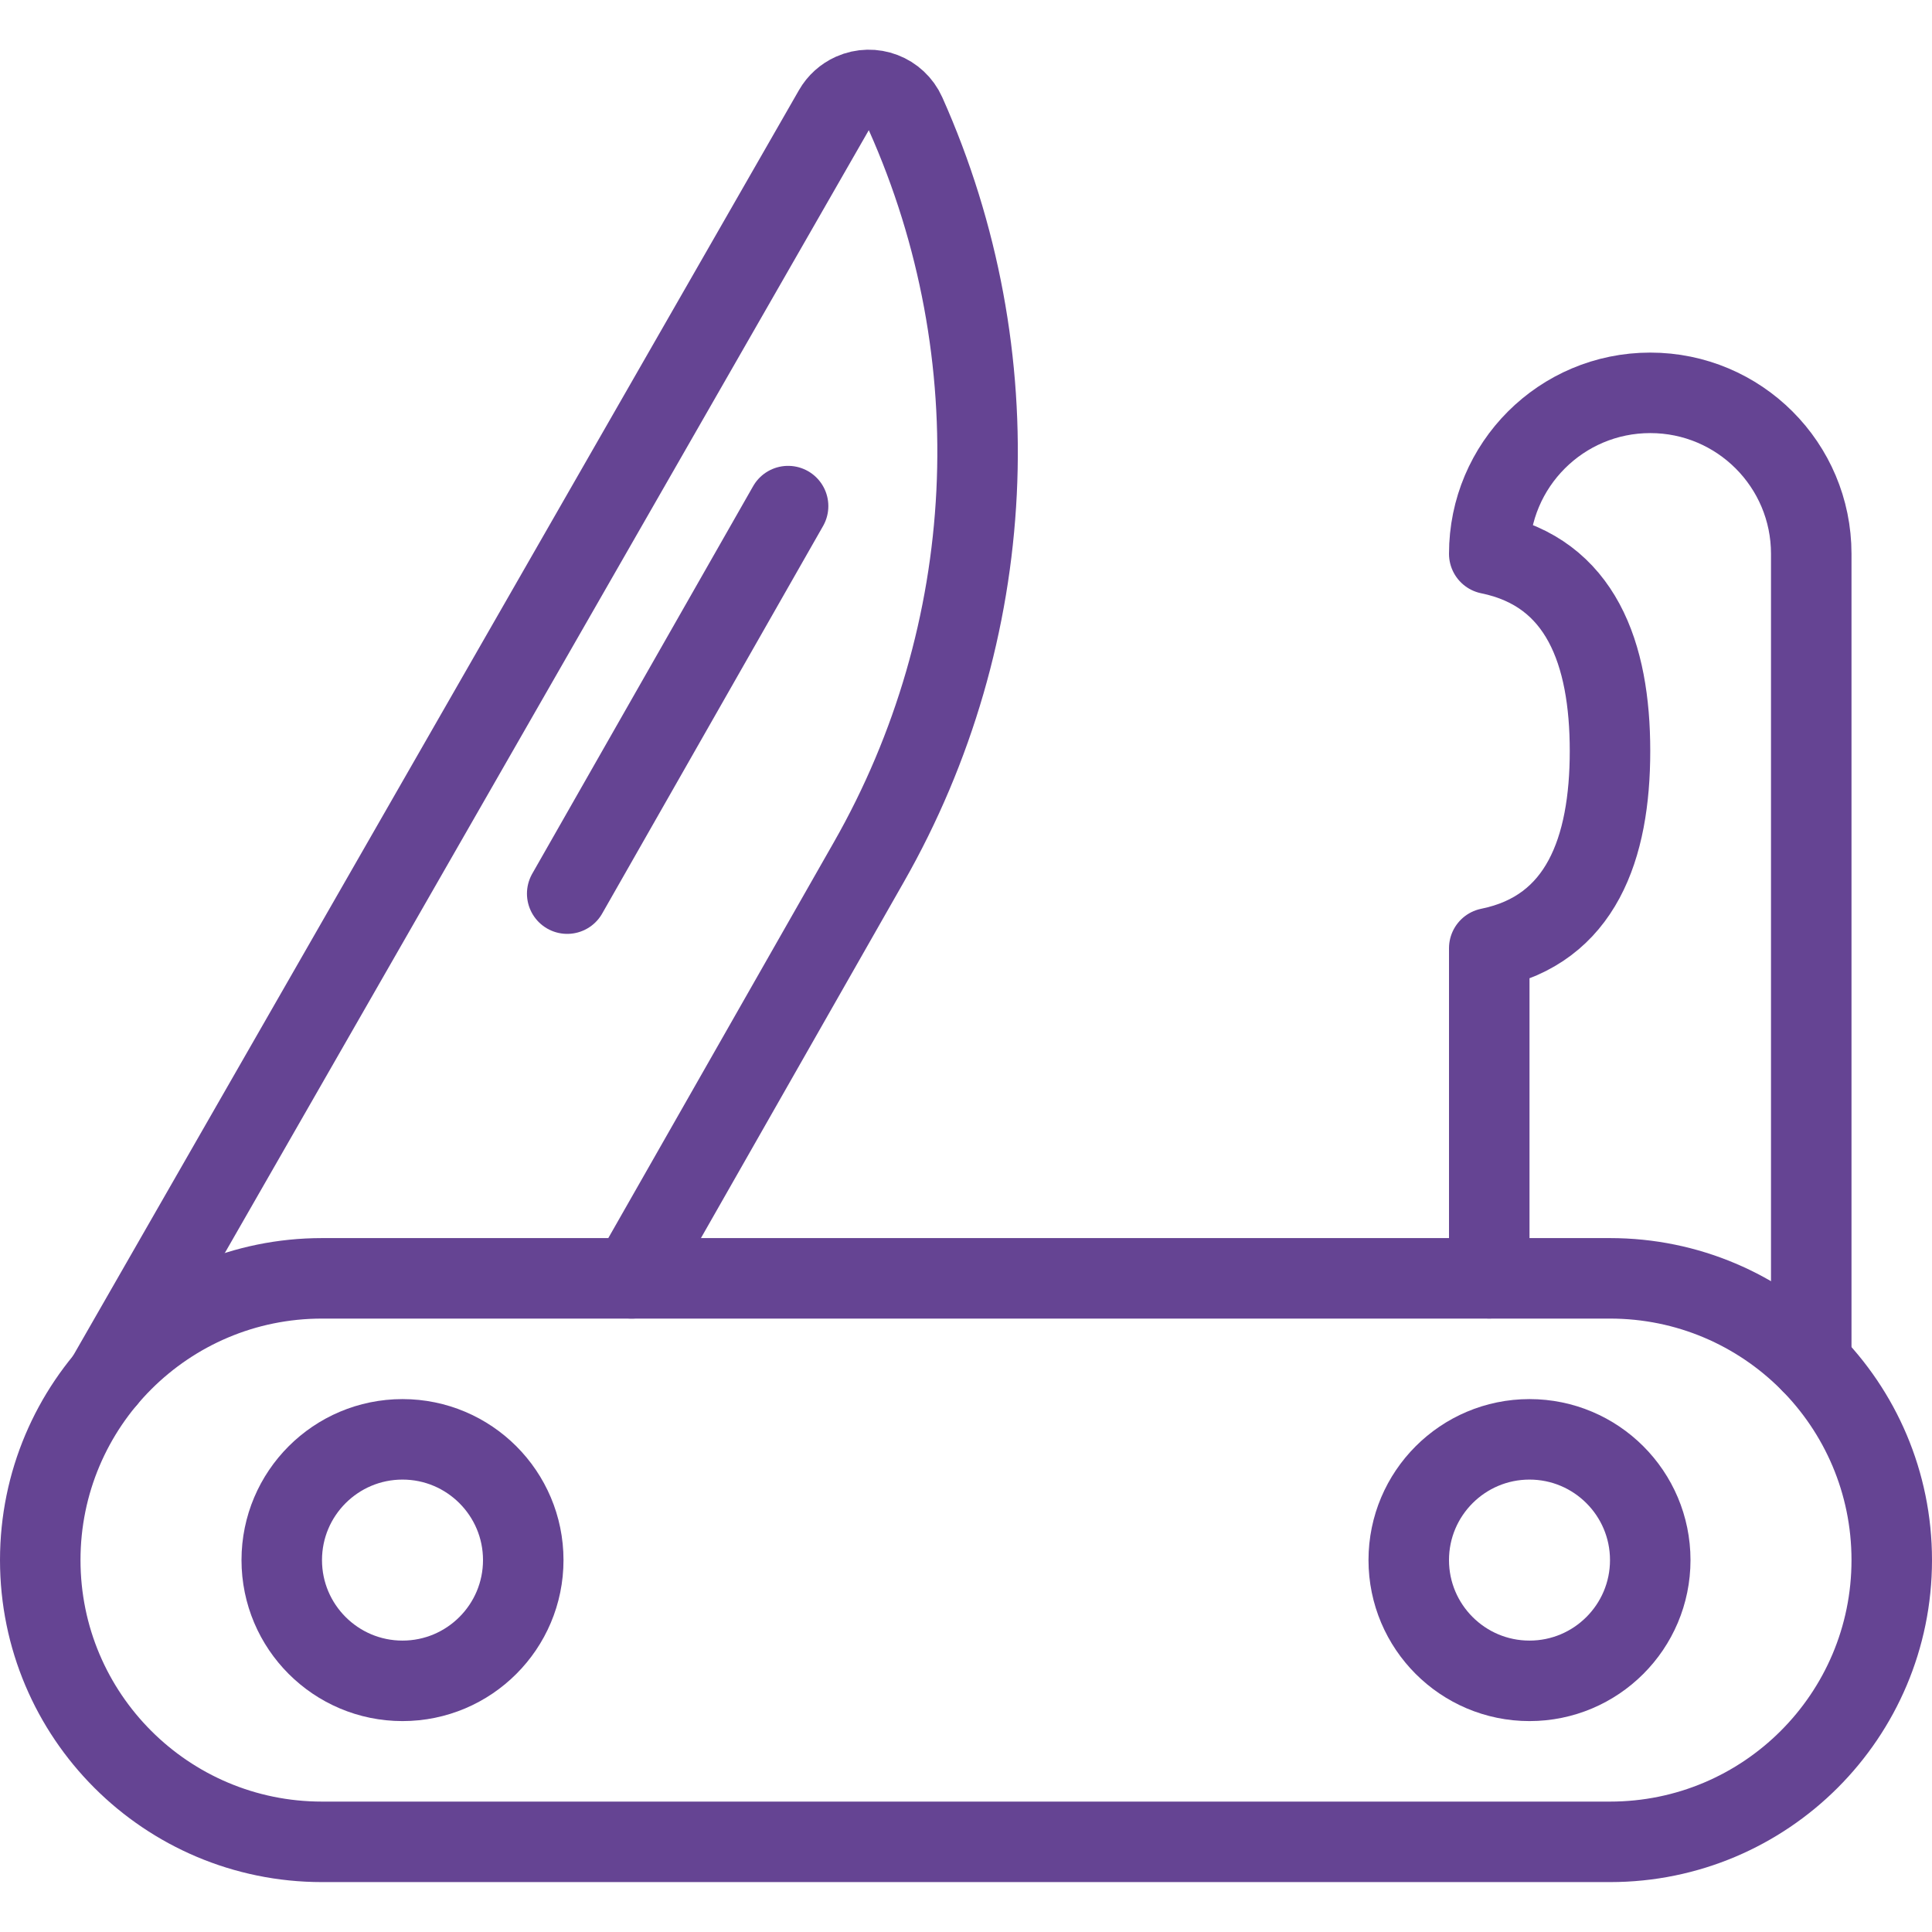
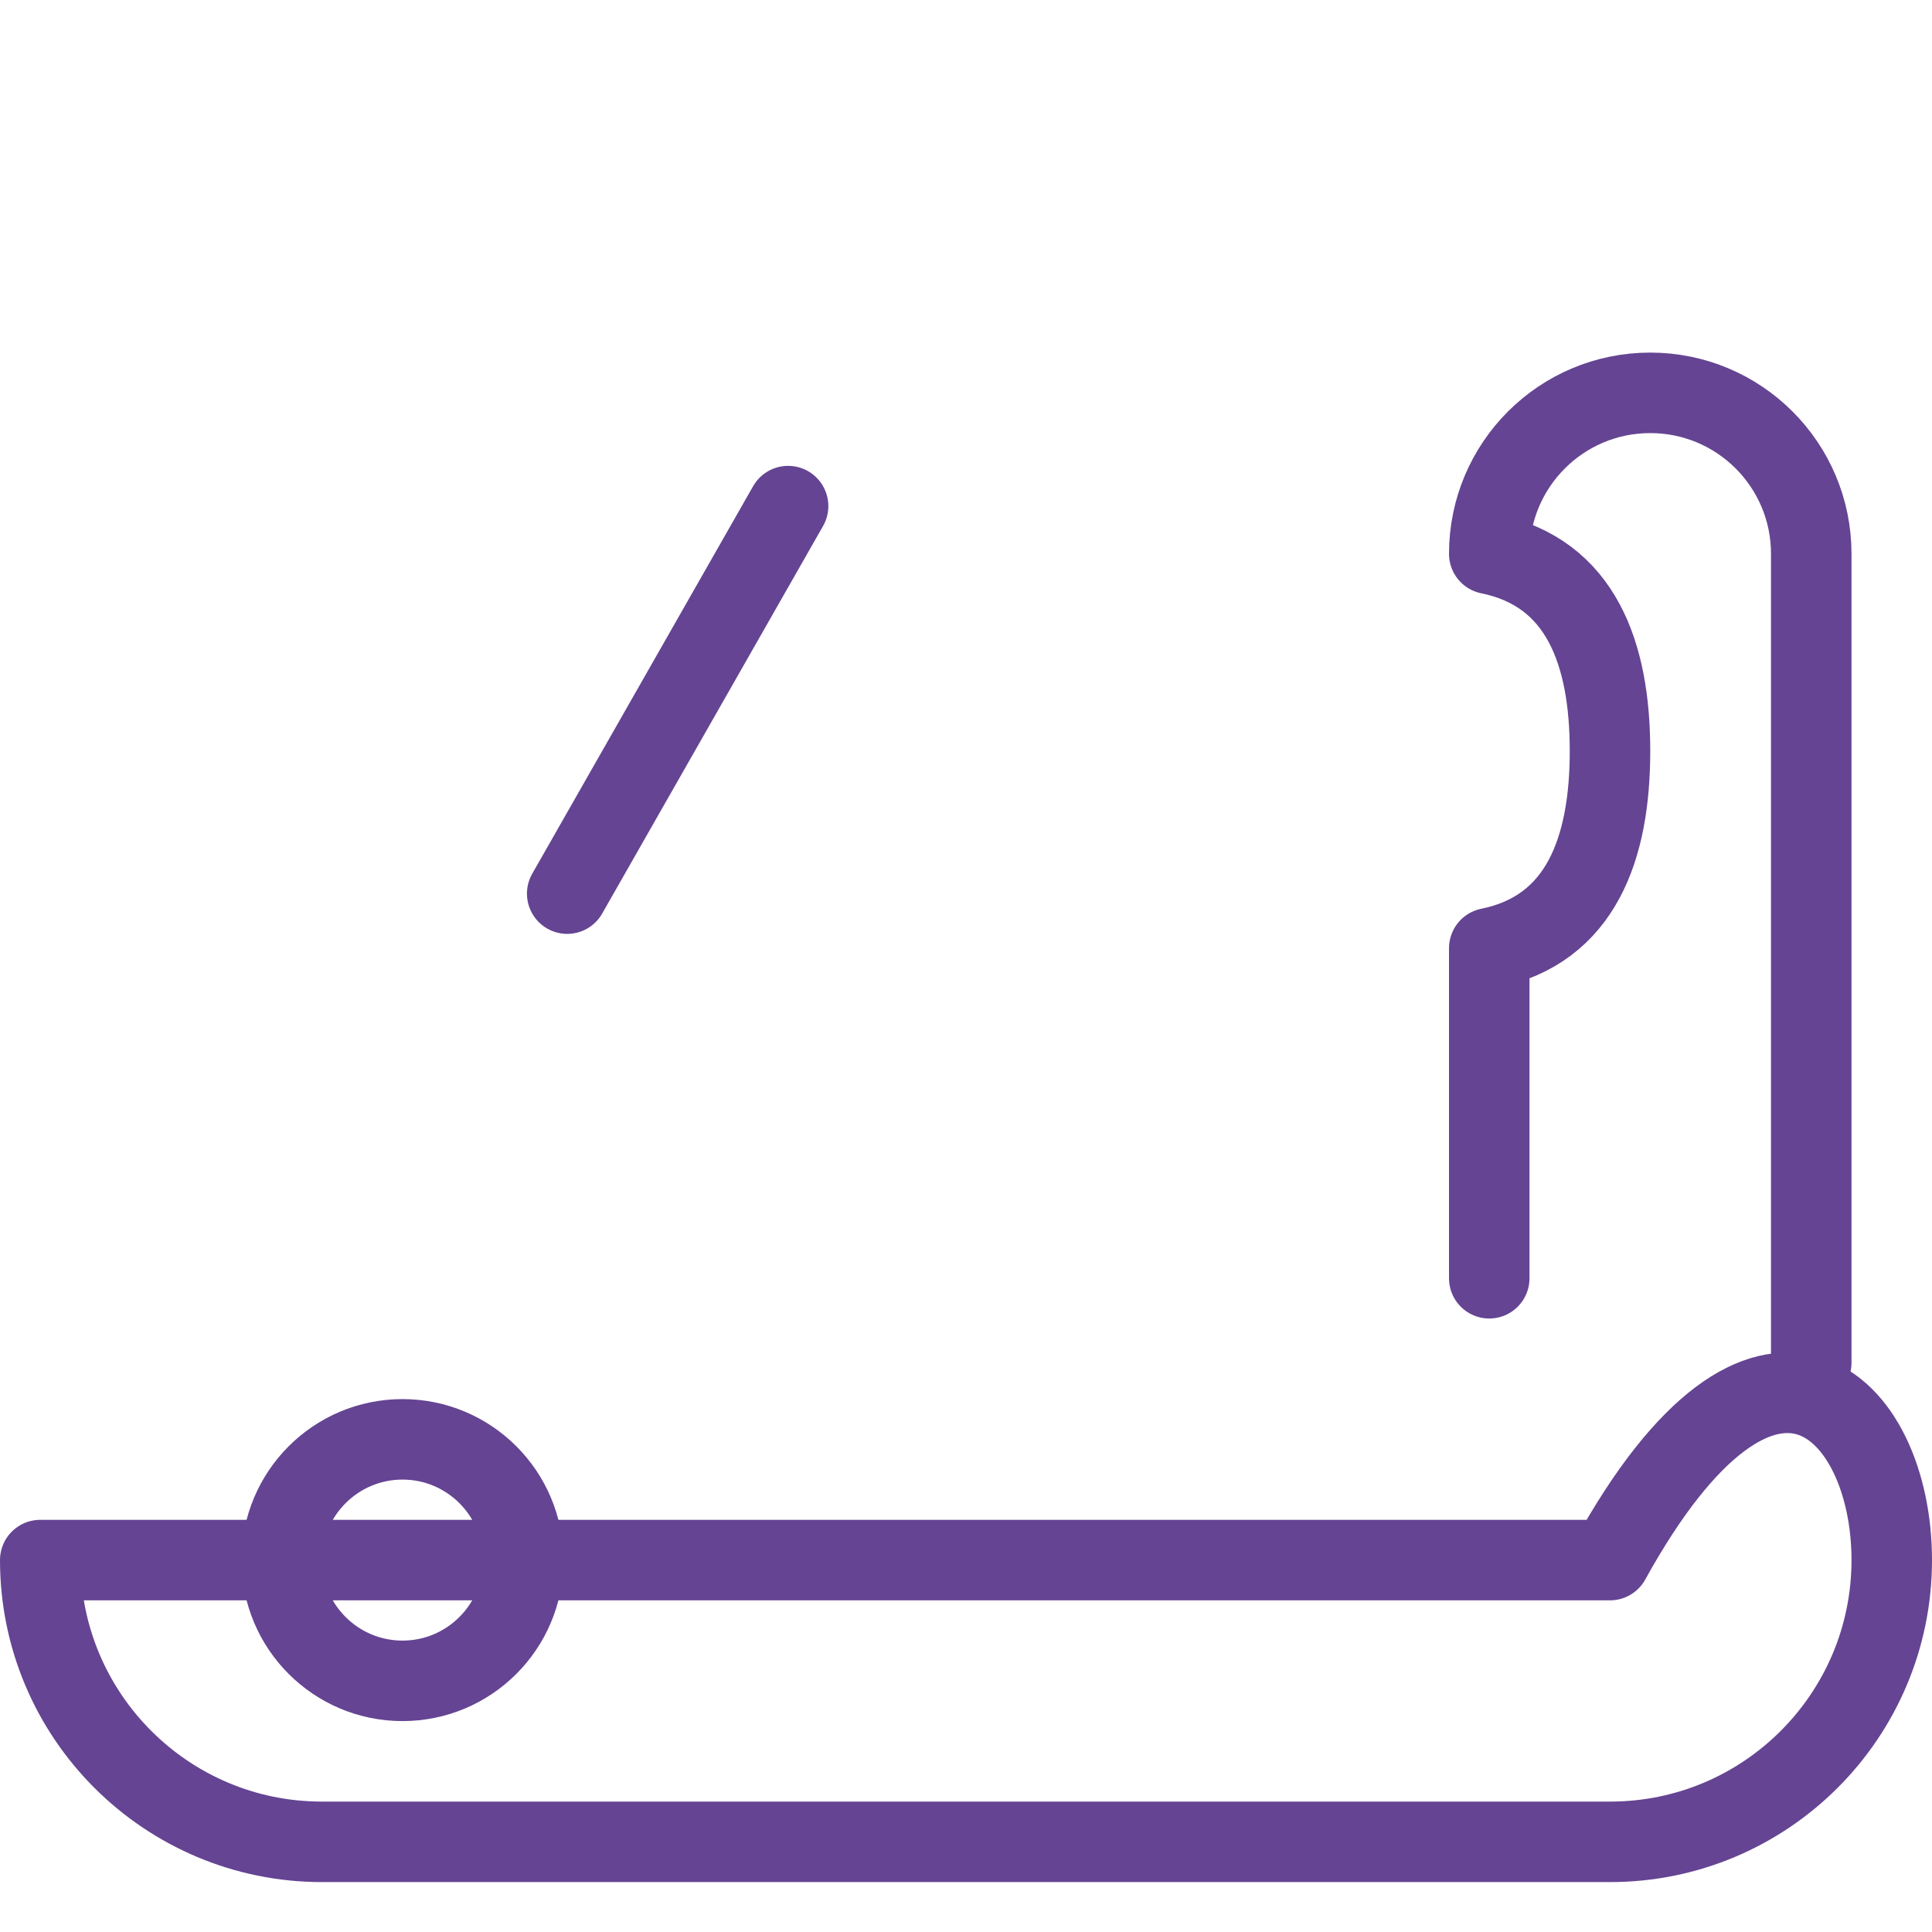
<svg xmlns="http://www.w3.org/2000/svg" width="200" height="200" viewBox="0 0 200 200" fill="none">
-   <path d="M195.833 161.5C195.833 177.608 182.775 190.667 166.667 190.667H33.333C17.225 190.667 4.167 177.608 4.167 161.5C4.167 145.392 17.225 132.333 33.333 132.333H166.667C182.775 132.333 195.833 145.392 195.833 161.5Z" stroke="#654493" stroke-width="8.333" stroke-linecap="round" stroke-linejoin="round" />
-   <path d="M65.392 132.333L89.925 89.275C103.475 65.525 104.892 36.742 93.742 11.775C92.8 9.675 90.342 8.733 88.233 9.675C87.433 10.033 86.758 10.642 86.325 11.4L10.992 142.75" stroke="#654493" stroke-width="8.333" stroke-linecap="round" stroke-linejoin="round" />
+   <path d="M195.833 161.5C195.833 177.608 182.775 190.667 166.667 190.667H33.333C17.225 190.667 4.167 177.608 4.167 161.5H166.667C182.775 132.333 195.833 145.392 195.833 161.5Z" stroke="#654493" stroke-width="8.333" stroke-linecap="round" stroke-linejoin="round" />
  <path d="M81.583 52.392L58.717 92.508" stroke="#654493" stroke-width="8.333" stroke-linecap="round" stroke-linejoin="round" />
  <path d="M41.667 149C48.567 149 54.167 154.6 54.167 161.5C54.167 168.4 48.567 174 41.667 174C34.767 174 29.167 168.4 29.167 161.5C29.167 154.6 34.767 149 41.667 149Z" stroke="#654493" stroke-width="8.333" stroke-linecap="round" stroke-linejoin="round" />
-   <path d="M158.333 149C165.233 149 170.833 154.6 170.833 161.5C170.833 168.4 165.233 174 158.333 174C151.433 174 145.833 168.4 145.833 161.5C145.833 154.6 151.433 149 158.333 149Z" stroke="#654493" stroke-width="8.333" stroke-linecap="round" stroke-linejoin="round" />
  <path d="M187.5 141.083V57.333C187.5 48.125 180.042 40.667 170.833 40.667C161.625 40.667 154.167 48.125 154.167 57.333C163.675 59.275 166.667 67.658 166.667 77.742C166.667 87.825 163.675 96.225 154.167 98.158V132.325" stroke="#654493" stroke-width="8.333" stroke-linecap="round" stroke-linejoin="round" />
</svg>